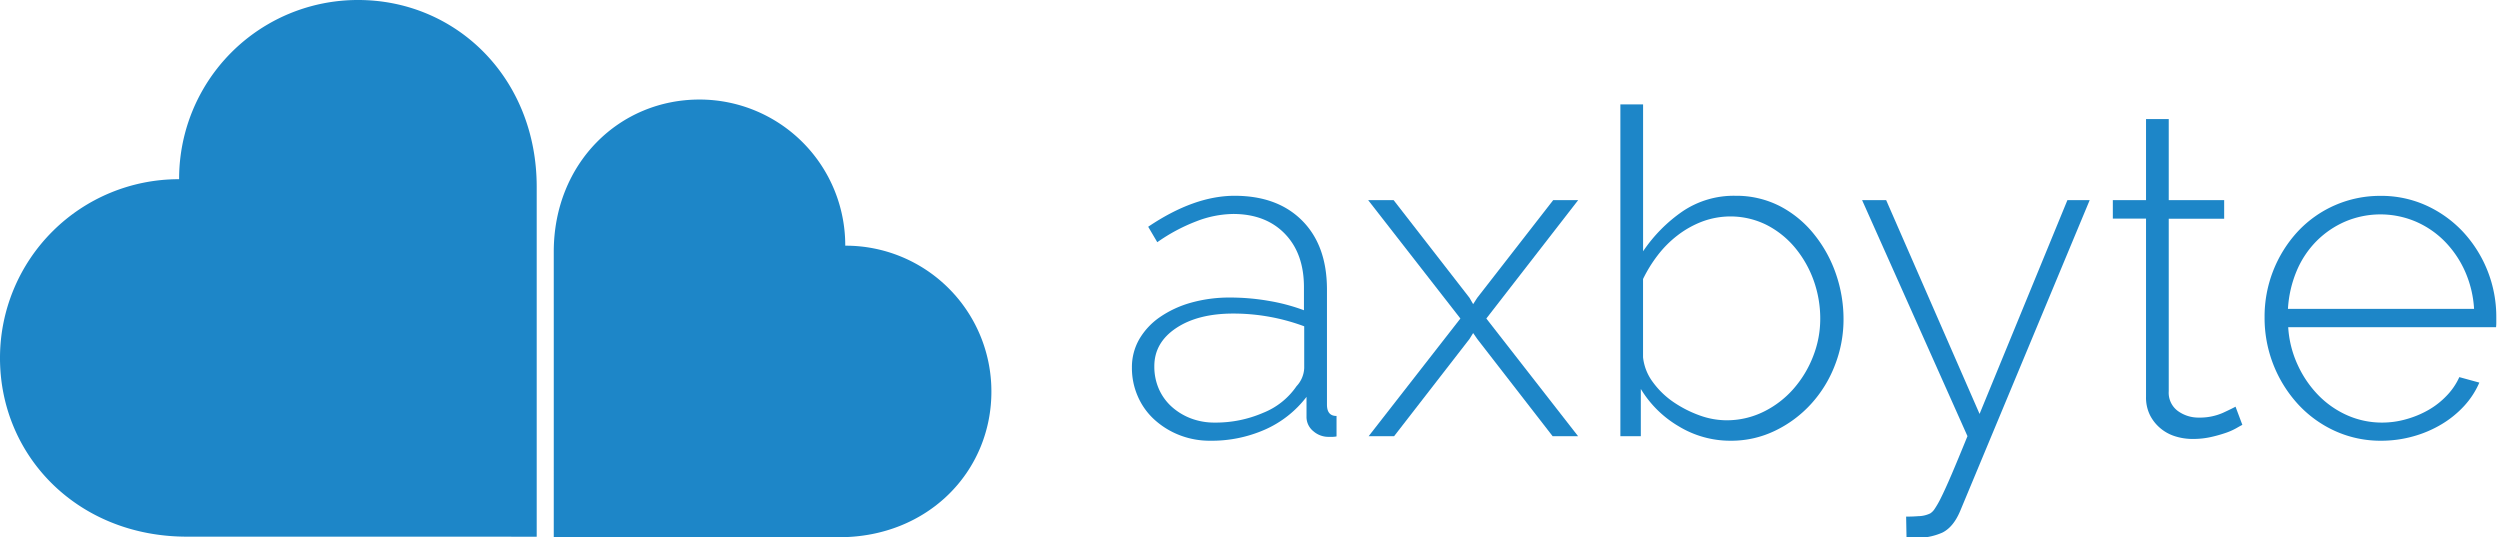
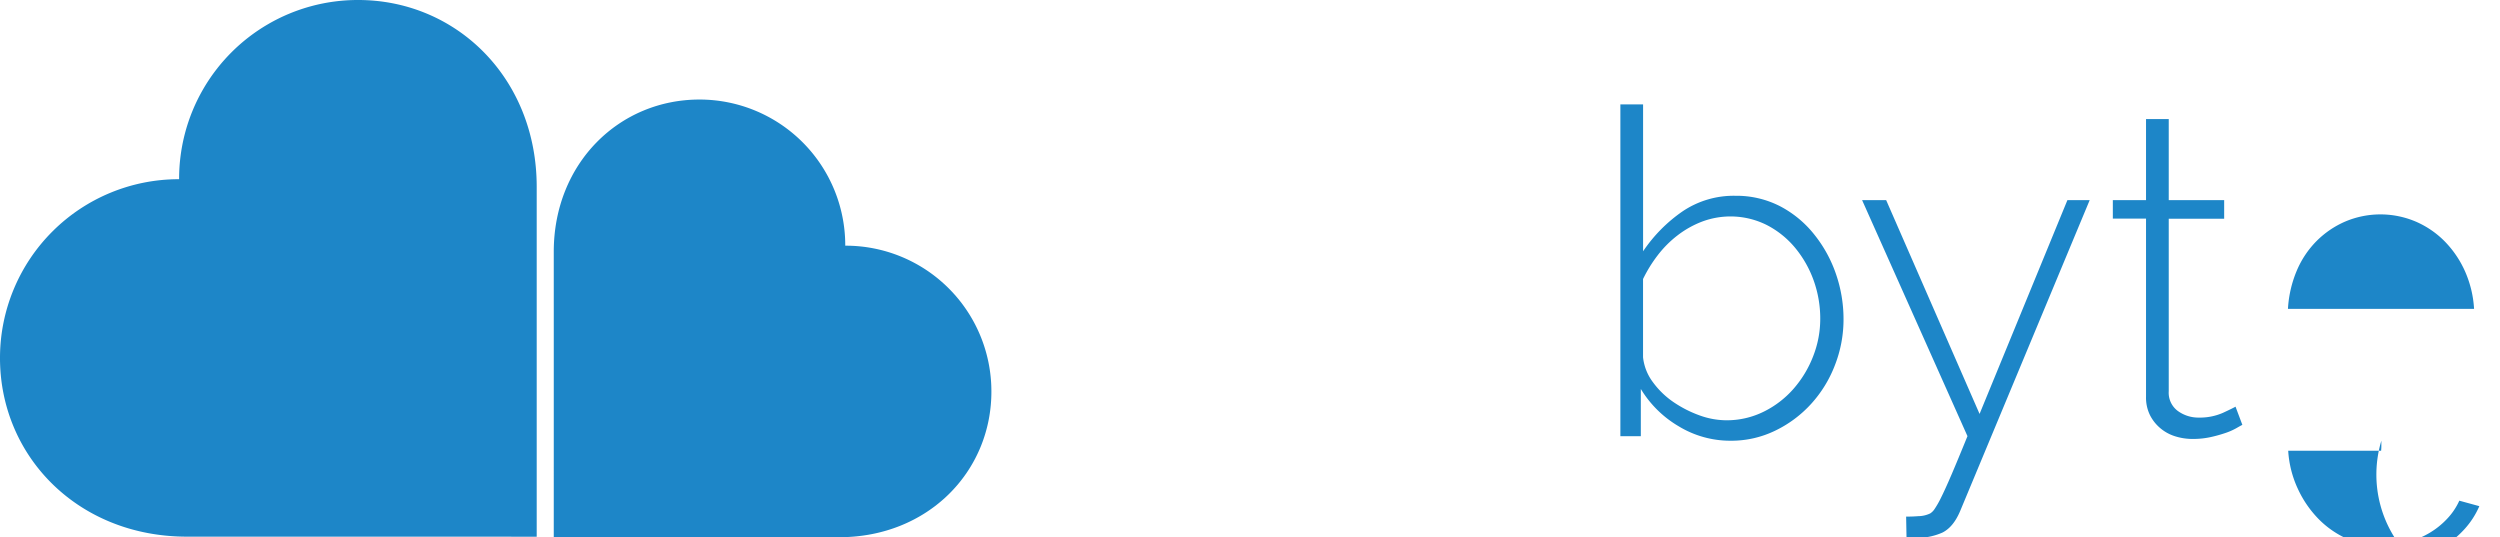
<svg xmlns="http://www.w3.org/2000/svg" id="Layer_1" data-name="Layer 1" viewBox="0 0 574.62 123.48">
  <defs>
    <style>.cls-1{fill:#1d86c8;}</style>
  </defs>
  <path id="b" class="cls-1" d="M123.36,123.36c0-7.82,0-52.51,0-80.43,0-25-18.51-43-41.19-42.93a41.08,41.08,0,0,0-41,41.19A41.08,41.08,0,0,0,0,82.16c-.06,22.69,17.91,41.18,42.93,41.19Z" />
  <path id="a" class="cls-1" d="M127.28,123.48c6.38,0,42.82,0,65.59,0,20.41,0,35.06-15.09,35-33.59a33.49,33.49,0,0,0-33.59-33.42,33.5,33.5,0,0,0-33.41-33.59c-18.5-.05-33.59,14.6-33.59,35C127.29,80.66,127.28,117.1,127.28,123.48Z" />
-   <path id="e" class="cls-1" d="M547.35,101.3a25.23,25.23,0,0,1-10.65-2.24,26.37,26.37,0,0,1-8.51-6.16,29.34,29.34,0,0,1-7.68-20,28.8,28.8,0,0,1,7.63-19.69,25.83,25.83,0,0,1,19-8.19,25,25,0,0,1,10.6,2.24,26.74,26.74,0,0,1,8.41,6.06,28.73,28.73,0,0,1,7.62,19.58c0,.35,0,.78,0,1.3s-.05.86-.05,1H525.94a24.1,24.1,0,0,0,2.2,8.72,24.6,24.6,0,0,0,4.75,6.94,21.39,21.39,0,0,0,6.63,4.6,19.66,19.66,0,0,0,8,1.67,20.18,20.18,0,0,0,5.59-.79,22.21,22.21,0,0,0,5.12-2.14,18.29,18.29,0,0,0,4.17-3.29,15,15,0,0,0,2.87-4.23l4.6,1.26a19.14,19.14,0,0,1-3.5,5.38,23.17,23.17,0,0,1-5.22,4.22,26.31,26.31,0,0,1-6.53,2.77A27.08,27.08,0,0,1,547.35,101.3ZM568.66,71a24.79,24.79,0,0,0-2.14-8.77,23.42,23.42,0,0,0-4.7-6.84,21.06,21.06,0,0,0-6.64-4.49,20.76,20.76,0,0,0-16.08,0,21.13,21.13,0,0,0-6.63,4.49,21.59,21.59,0,0,0-4.59,6.89,26.45,26.45,0,0,0-2,8.72Z" />
+   <path id="e" class="cls-1" d="M547.35,101.3c0,.35,0,.78,0,1.3s-.05.86-.05,1H525.94a24.1,24.1,0,0,0,2.2,8.72,24.6,24.6,0,0,0,4.75,6.94,21.39,21.39,0,0,0,6.63,4.6,19.66,19.66,0,0,0,8,1.67,20.18,20.18,0,0,0,5.59-.79,22.21,22.21,0,0,0,5.12-2.14,18.29,18.29,0,0,0,4.17-3.29,15,15,0,0,0,2.87-4.23l4.6,1.26a19.14,19.14,0,0,1-3.5,5.38,23.17,23.17,0,0,1-5.22,4.22,26.31,26.31,0,0,1-6.53,2.77A27.08,27.08,0,0,1,547.35,101.3ZM568.66,71a24.79,24.79,0,0,0-2.14-8.77,23.42,23.42,0,0,0-4.7-6.84,21.06,21.06,0,0,0-6.64-4.49,20.76,20.76,0,0,0-16.08,0,21.13,21.13,0,0,0-6.63,4.49,21.59,21.59,0,0,0-4.59,6.89,26.45,26.45,0,0,0-2,8.72Z" />
  <path id="t" class="cls-1" d="M515.4,97.65q-.42.21-1.41.78a14.4,14.4,0,0,1-2.51,1.1,31.31,31.31,0,0,1-3.39.94,18.73,18.73,0,0,1-4.08.42,13.21,13.21,0,0,1-4.12-.63,9.68,9.68,0,0,1-3.39-1.88,9.47,9.47,0,0,1-2.35-3,9.1,9.1,0,0,1-.89-4.18V50.24h-7.63V46h7.63V27.37h5.22V46h12.74v4.28H498.48V89.92a5.21,5.21,0,0,0,2.09,4.54,8,8,0,0,0,4.8,1.52,13.15,13.15,0,0,0,5.59-1.1c1.57-.73,2.52-1.2,2.87-1.41Z" />
  <path id="y" class="cls-1" d="M438.12,118.74c.63,0,1.55,0,2.77-.1a6.56,6.56,0,0,0,2.76-.63,3.35,3.35,0,0,0,1-1,21.09,21.09,0,0,0,1.51-2.66q.94-1.87,2.4-5.28t3.66-8.82L428,46h5.53L455,95.14,475.19,46h5.12l-29.76,71.43c-1.05,2.5-2.42,4.16-4.13,5a14.54,14.54,0,0,1-6.21,1.2h-1a5.25,5.25,0,0,1-1-.11Z" />
  <path id="b-2" data-name="b" class="cls-1" d="M397.81,101.3a22.79,22.79,0,0,1-12-3.34,24.86,24.86,0,0,1-8.67-8.56v10.86h-4.7V24h5.22V57.76a34.58,34.58,0,0,1,9.09-9.19A21,21,0,0,1,398.85,45a21.94,21.94,0,0,1,10.39,2.45A24.56,24.56,0,0,1,417.08,54,29.92,29.92,0,0,1,422,63a31.75,31.75,0,0,1,1.73,10.29,28.89,28.89,0,0,1-2,10.7,28.14,28.14,0,0,1-5.48,8.88A27,27,0,0,1,408,99,23.1,23.1,0,0,1,397.81,101.3Zm-1.05-4.7a19.11,19.11,0,0,0,8.67-2,22,22,0,0,0,6.84-5.27,24.92,24.92,0,0,0,4.49-7.47,23.47,23.47,0,0,0,1.62-8.56,26,26,0,0,0-1.51-8.83A25,25,0,0,0,412.64,57a20.88,20.88,0,0,0-6.53-5.27,18.61,18.61,0,0,0-14.93-.78,22.31,22.31,0,0,0-5.64,3.18A24.72,24.72,0,0,0,381,58.7a31.56,31.56,0,0,0-3.35,5.43v18a11.58,11.58,0,0,0,2.25,5.69,19.26,19.26,0,0,0,4.75,4.6,26.6,26.6,0,0,0,6.06,3.08A18.22,18.22,0,0,0,396.76,96.6Z" />
-   <path id="x" class="cls-1" d="M320.32,46l17.44,22.45.84,1.46.94-1.46L357,46h5.74L341.63,73.21l21.09,27.05h-5.85L339.54,77.91l-.94-1.36-.84,1.36-17.33,22.35h-5.85l21.09-27.05L314.47,46Z" />
-   <path id="a-2" data-name="a" class="cls-1" d="M278.13,101.3a19,19,0,0,1-7.05-1.3,18.55,18.55,0,0,1-5.74-3.55,15.6,15.6,0,0,1-3.81-5.33,16.15,16.15,0,0,1-1.36-6.63A12.86,12.86,0,0,1,261.84,78a15.9,15.9,0,0,1,4.7-5.07,24,24,0,0,1,7.15-3.34,32.67,32.67,0,0,1,9.14-1.2,51.75,51.75,0,0,1,8.88.78,43.82,43.82,0,0,1,8,2.14V66c0-5.15-1.46-9.25-4.39-12.27s-6.89-4.55-11.9-4.55A24.2,24.2,0,0,0,275,50.86,40.94,40.94,0,0,0,266,55.67l-2.09-3.55Q274.47,45,283.77,45q9.83,0,15.51,5.69T305,66.42V93c0,1.74.73,2.61,2.2,2.61v4.7a5.06,5.06,0,0,1-1,.1h-.88a5.25,5.25,0,0,1-3.45-1.3,4.19,4.19,0,0,1-1.57-3.39v-4.5a24.39,24.39,0,0,1-9.55,7.52A30.32,30.32,0,0,1,278.13,101.3Zm1.05-4.17a27.46,27.46,0,0,0,11.17-2.25A16.8,16.8,0,0,0,298,88.77a6.47,6.47,0,0,0,1.77-4.17V75a46.75,46.75,0,0,0-16.29-2.93q-8.15,0-13.16,3.35t-5,8.77a12.76,12.76,0,0,0,1,5.11,12,12,0,0,0,2.93,4.13,14.09,14.09,0,0,0,4.43,2.72A15.11,15.11,0,0,0,279.18,97.13Z" />
</svg>